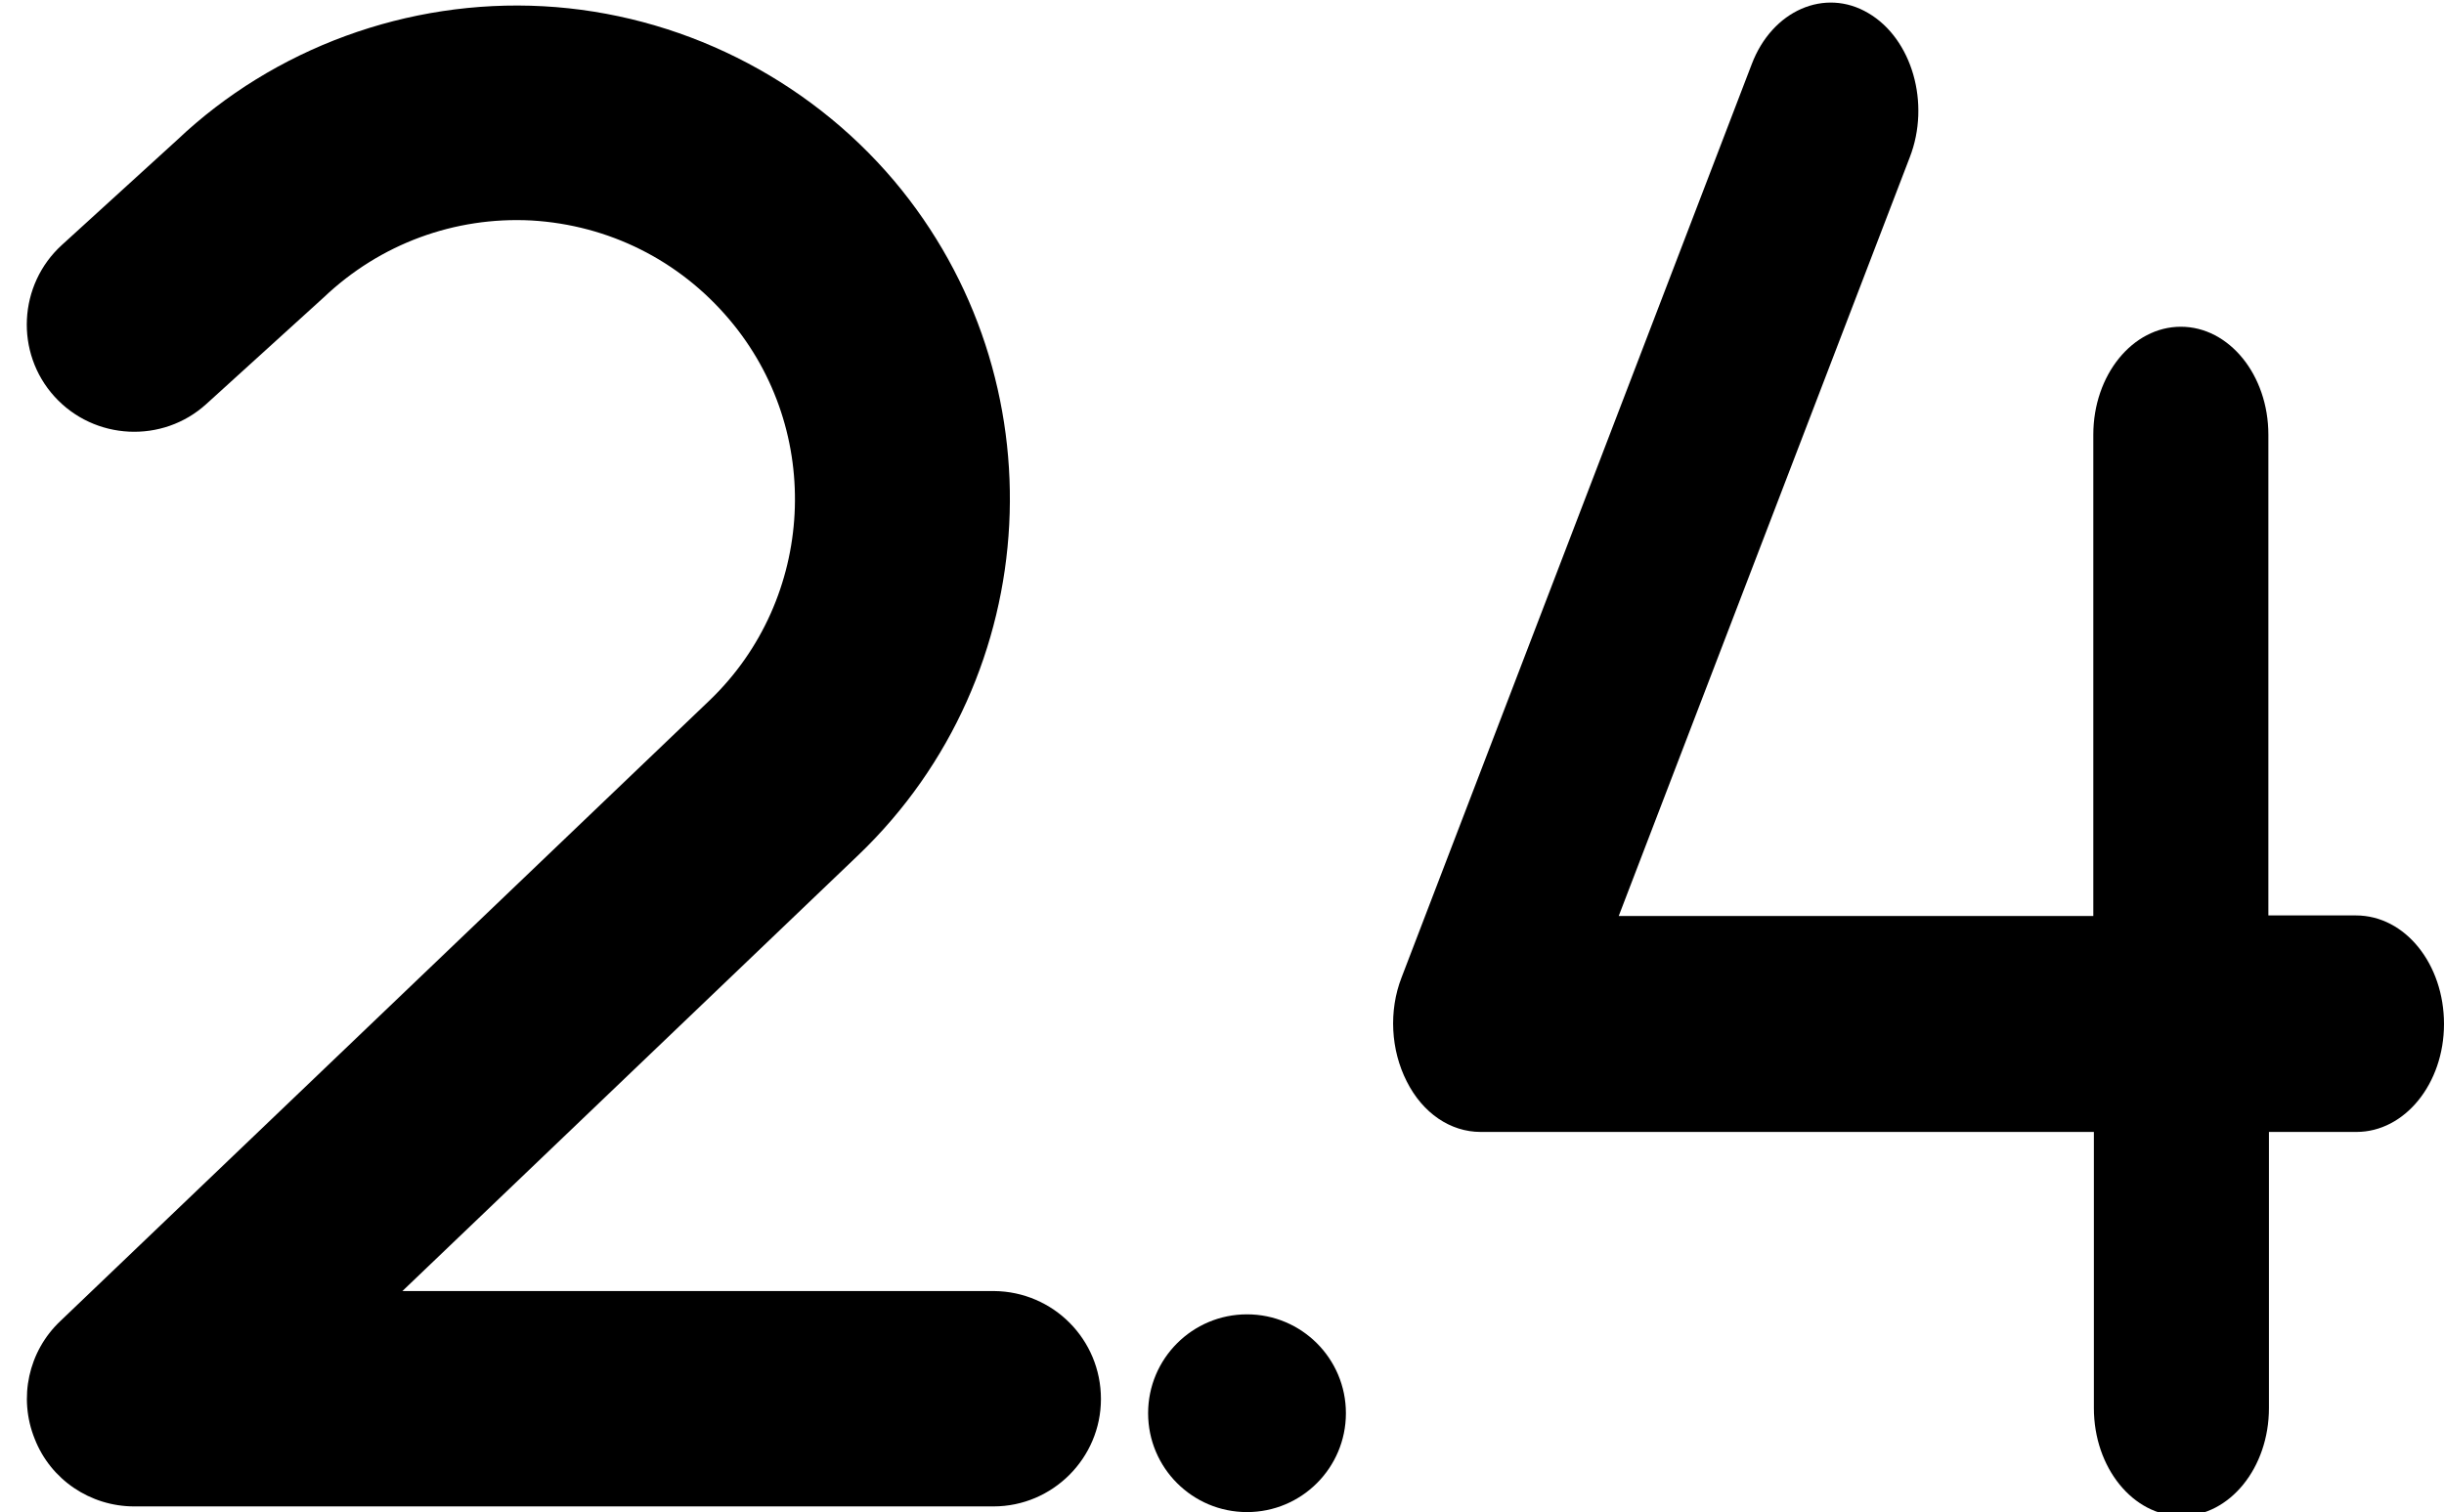
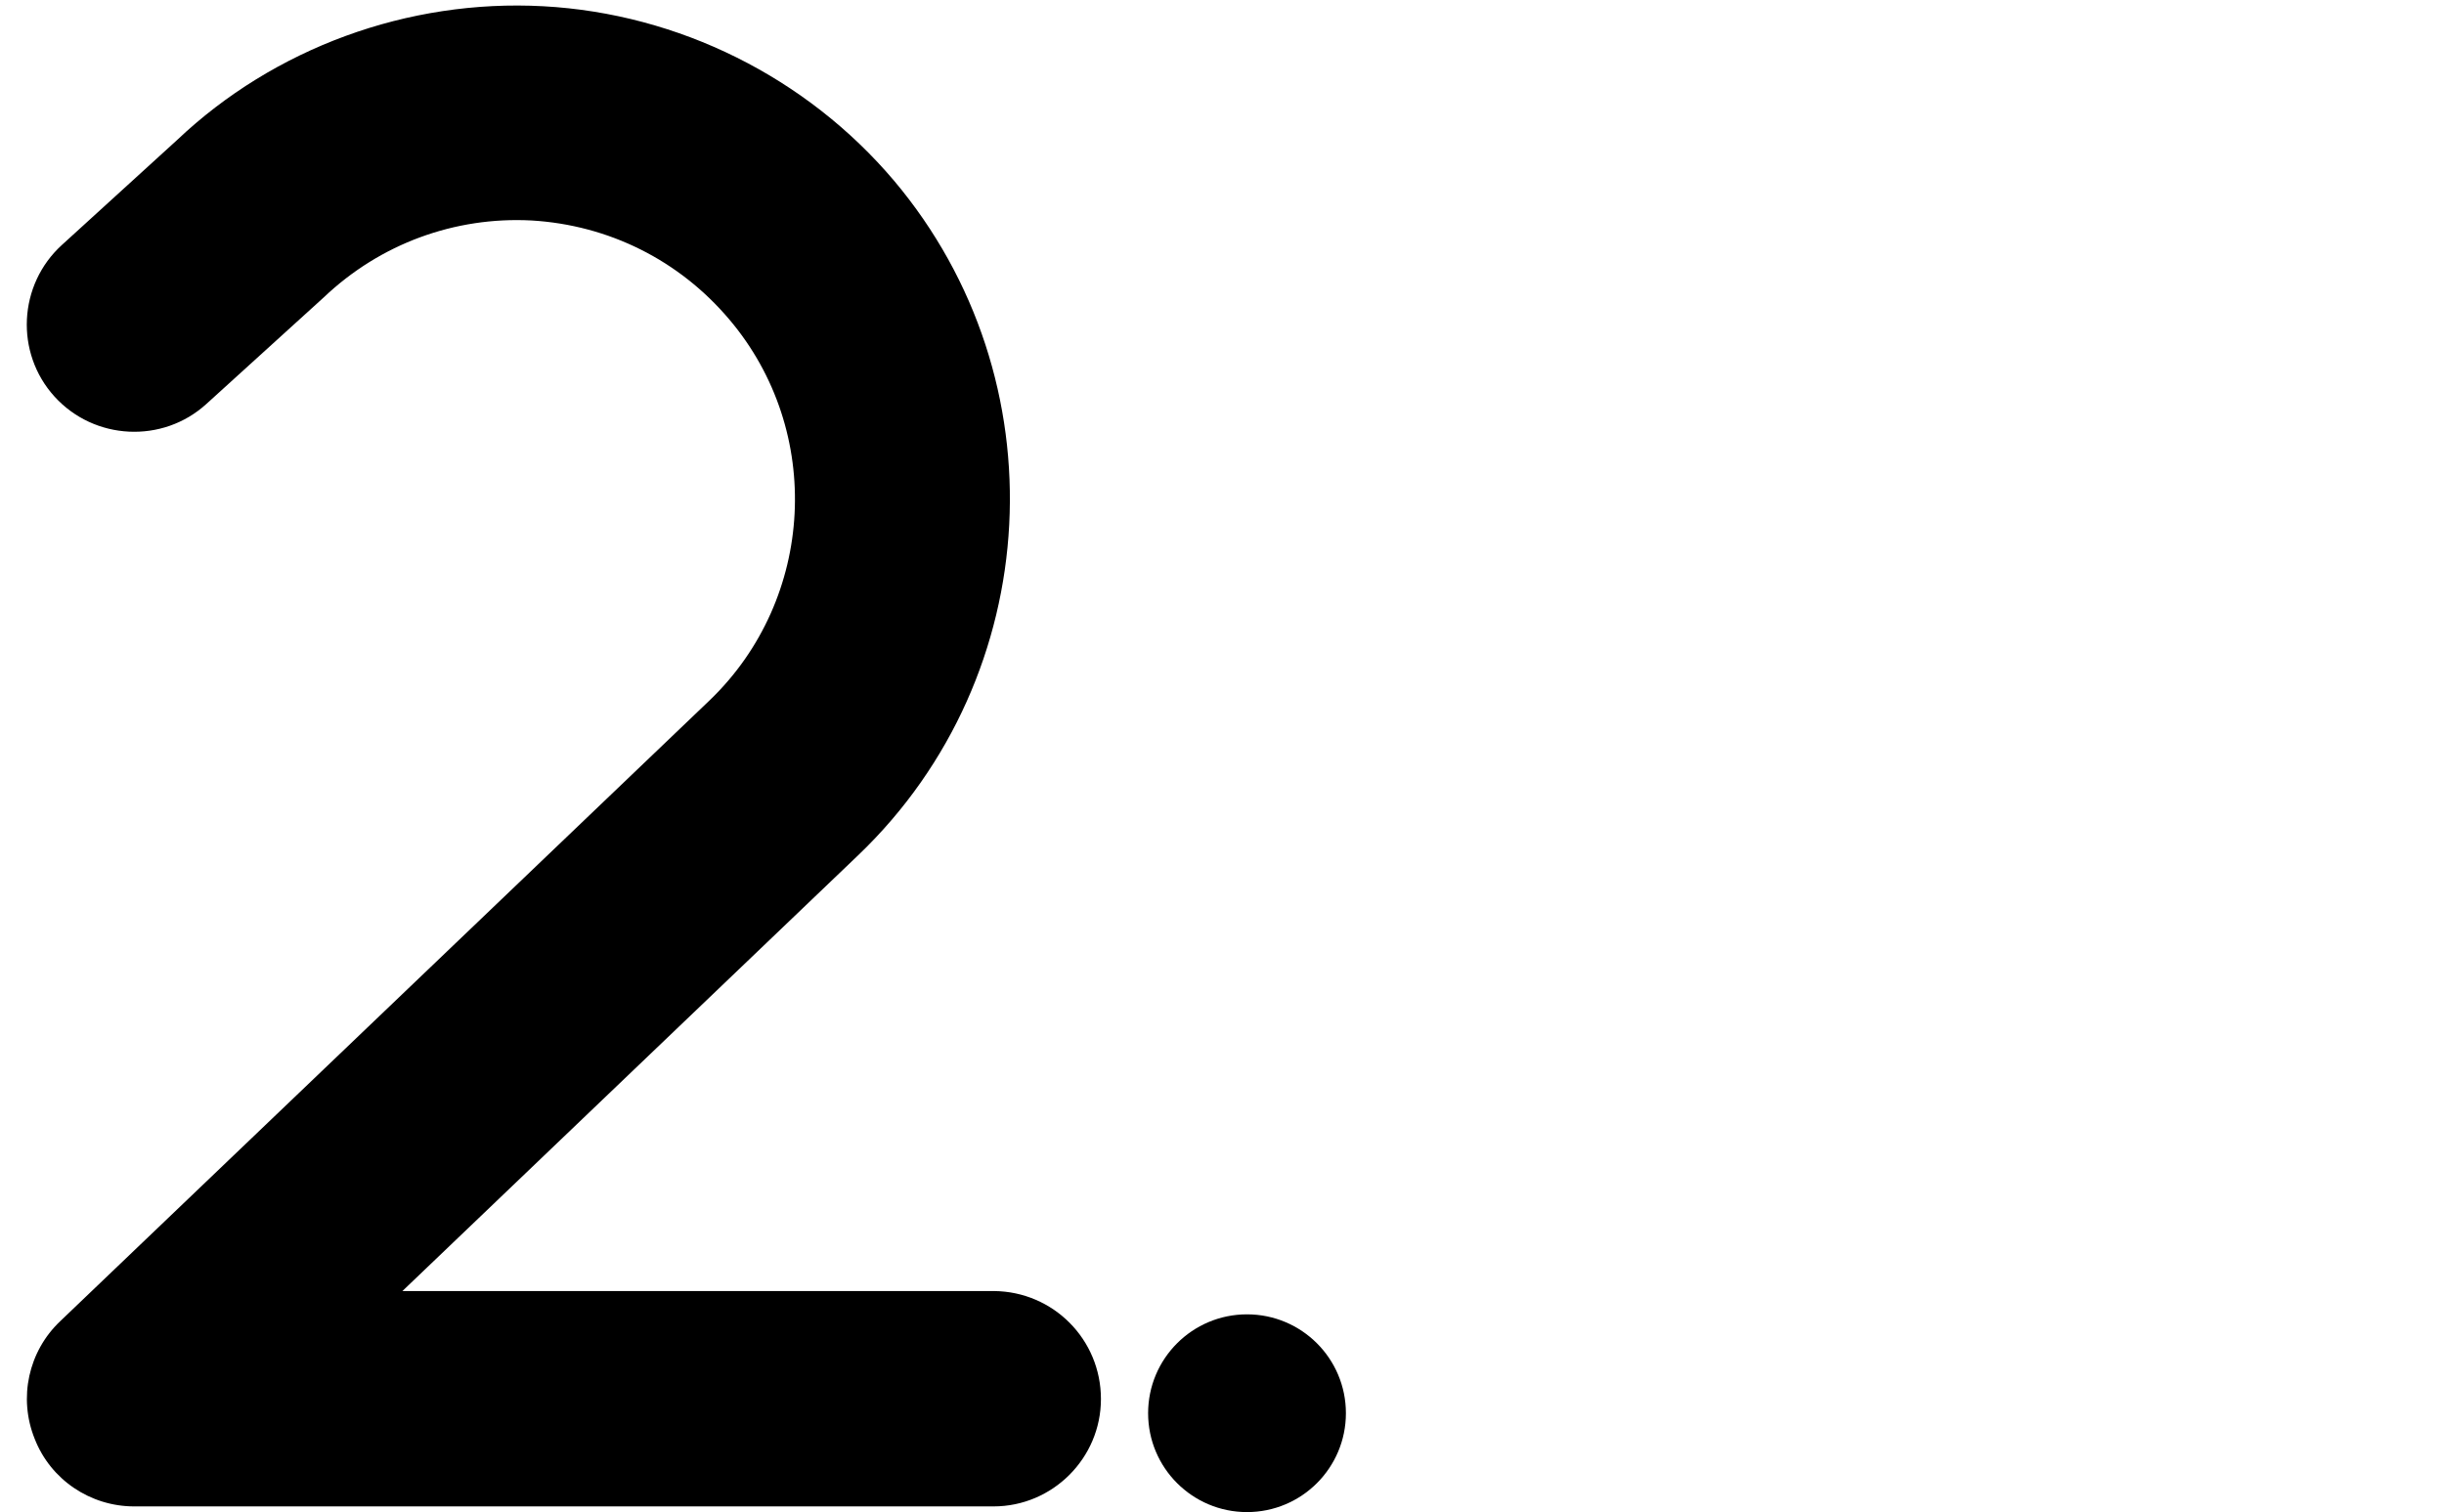
<svg xmlns="http://www.w3.org/2000/svg" id="Layer_1" x="0px" y="0px" viewBox="0 0 430 266.1" style="enable-background:new 0 0 430 266.1;" xml:space="preserve">
  <circle cx="219.4" cy="248.7" r="17.4" />
-   <path d="M430,180.2c0,10.5-6.9,19-15.4,19h-15.4v48.6c0,10.5-6.9,19-15.4,19s-15.4-8.5-15.4-19v-48.6H260.5c-5.3,0-10.2-3.3-13-8.9 c-2.8-5.5-3.2-12.4-0.9-18.3l61.6-160.7c3.6-9.5,12.9-13.5,20.5-9c7.7,4.5,11,15.9,7.3,25.4l-51.2,133.5h83.5V76.5 c0-10.5,6.9-19,15.4-19s15.4,8.5,15.4,19v84.6h15.4C423.2,161.1,430,169.7,430,180.2z" />
  <g>
    <path d="M193.7,246.2c0,10.4-8.5,18.9-18.9,18.9H23.6c-7.7,0-14.7-4.7-17.5-11.9c-2.9-7.2-1.1-15.4,4.5-20.7l114.3-109.3  c18.5-17.8,20.1-47.3,3.4-67c-8.8-10.4-21.2-16.6-34.8-17.4C80,38.1,66.9,42.9,57,52.3L36.3,71.1c-7.7,7-19.7,6.4-26.7-1.3  s-6.4-19.7,1.3-26.7l20.3-18.5C48.2,8.5,71.7-0.2,95.6,1.1c23.8,1.3,46.3,12.5,61.7,30.7c29.4,34.9,26.7,87-6.2,118.6l-80.3,76.8  h104.1C185.3,227.3,193.7,235.7,193.7,246.2z" />
  </g>
</svg>